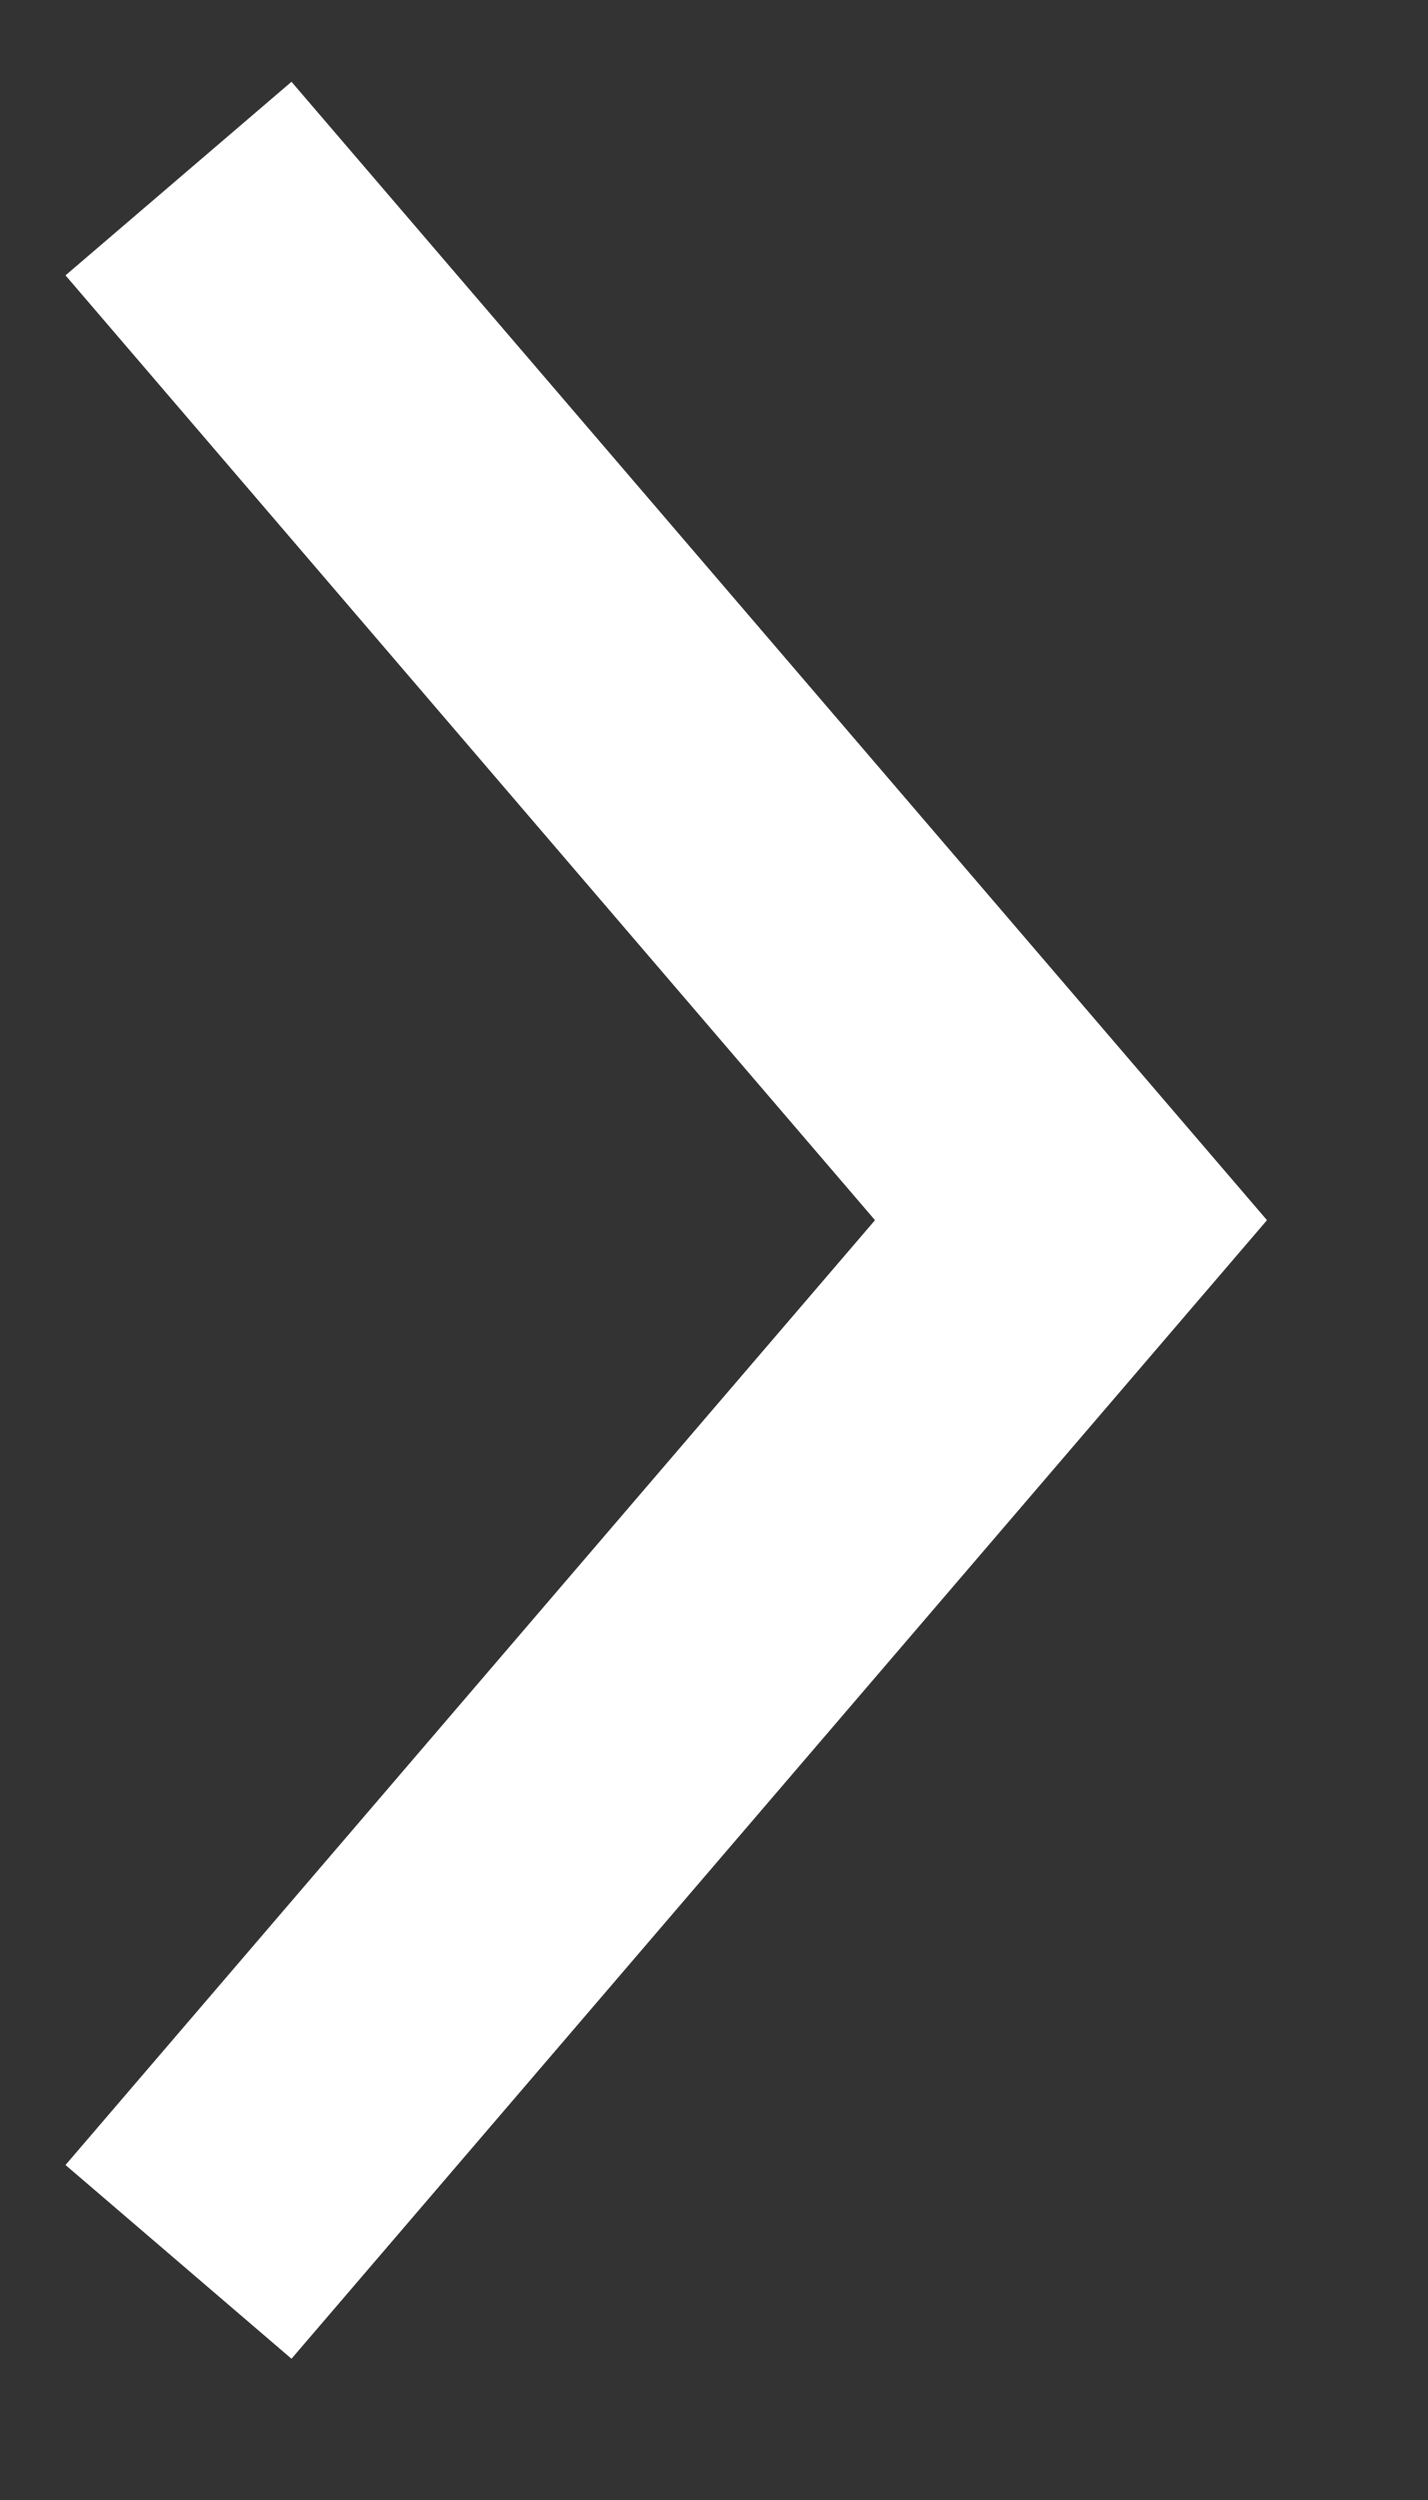
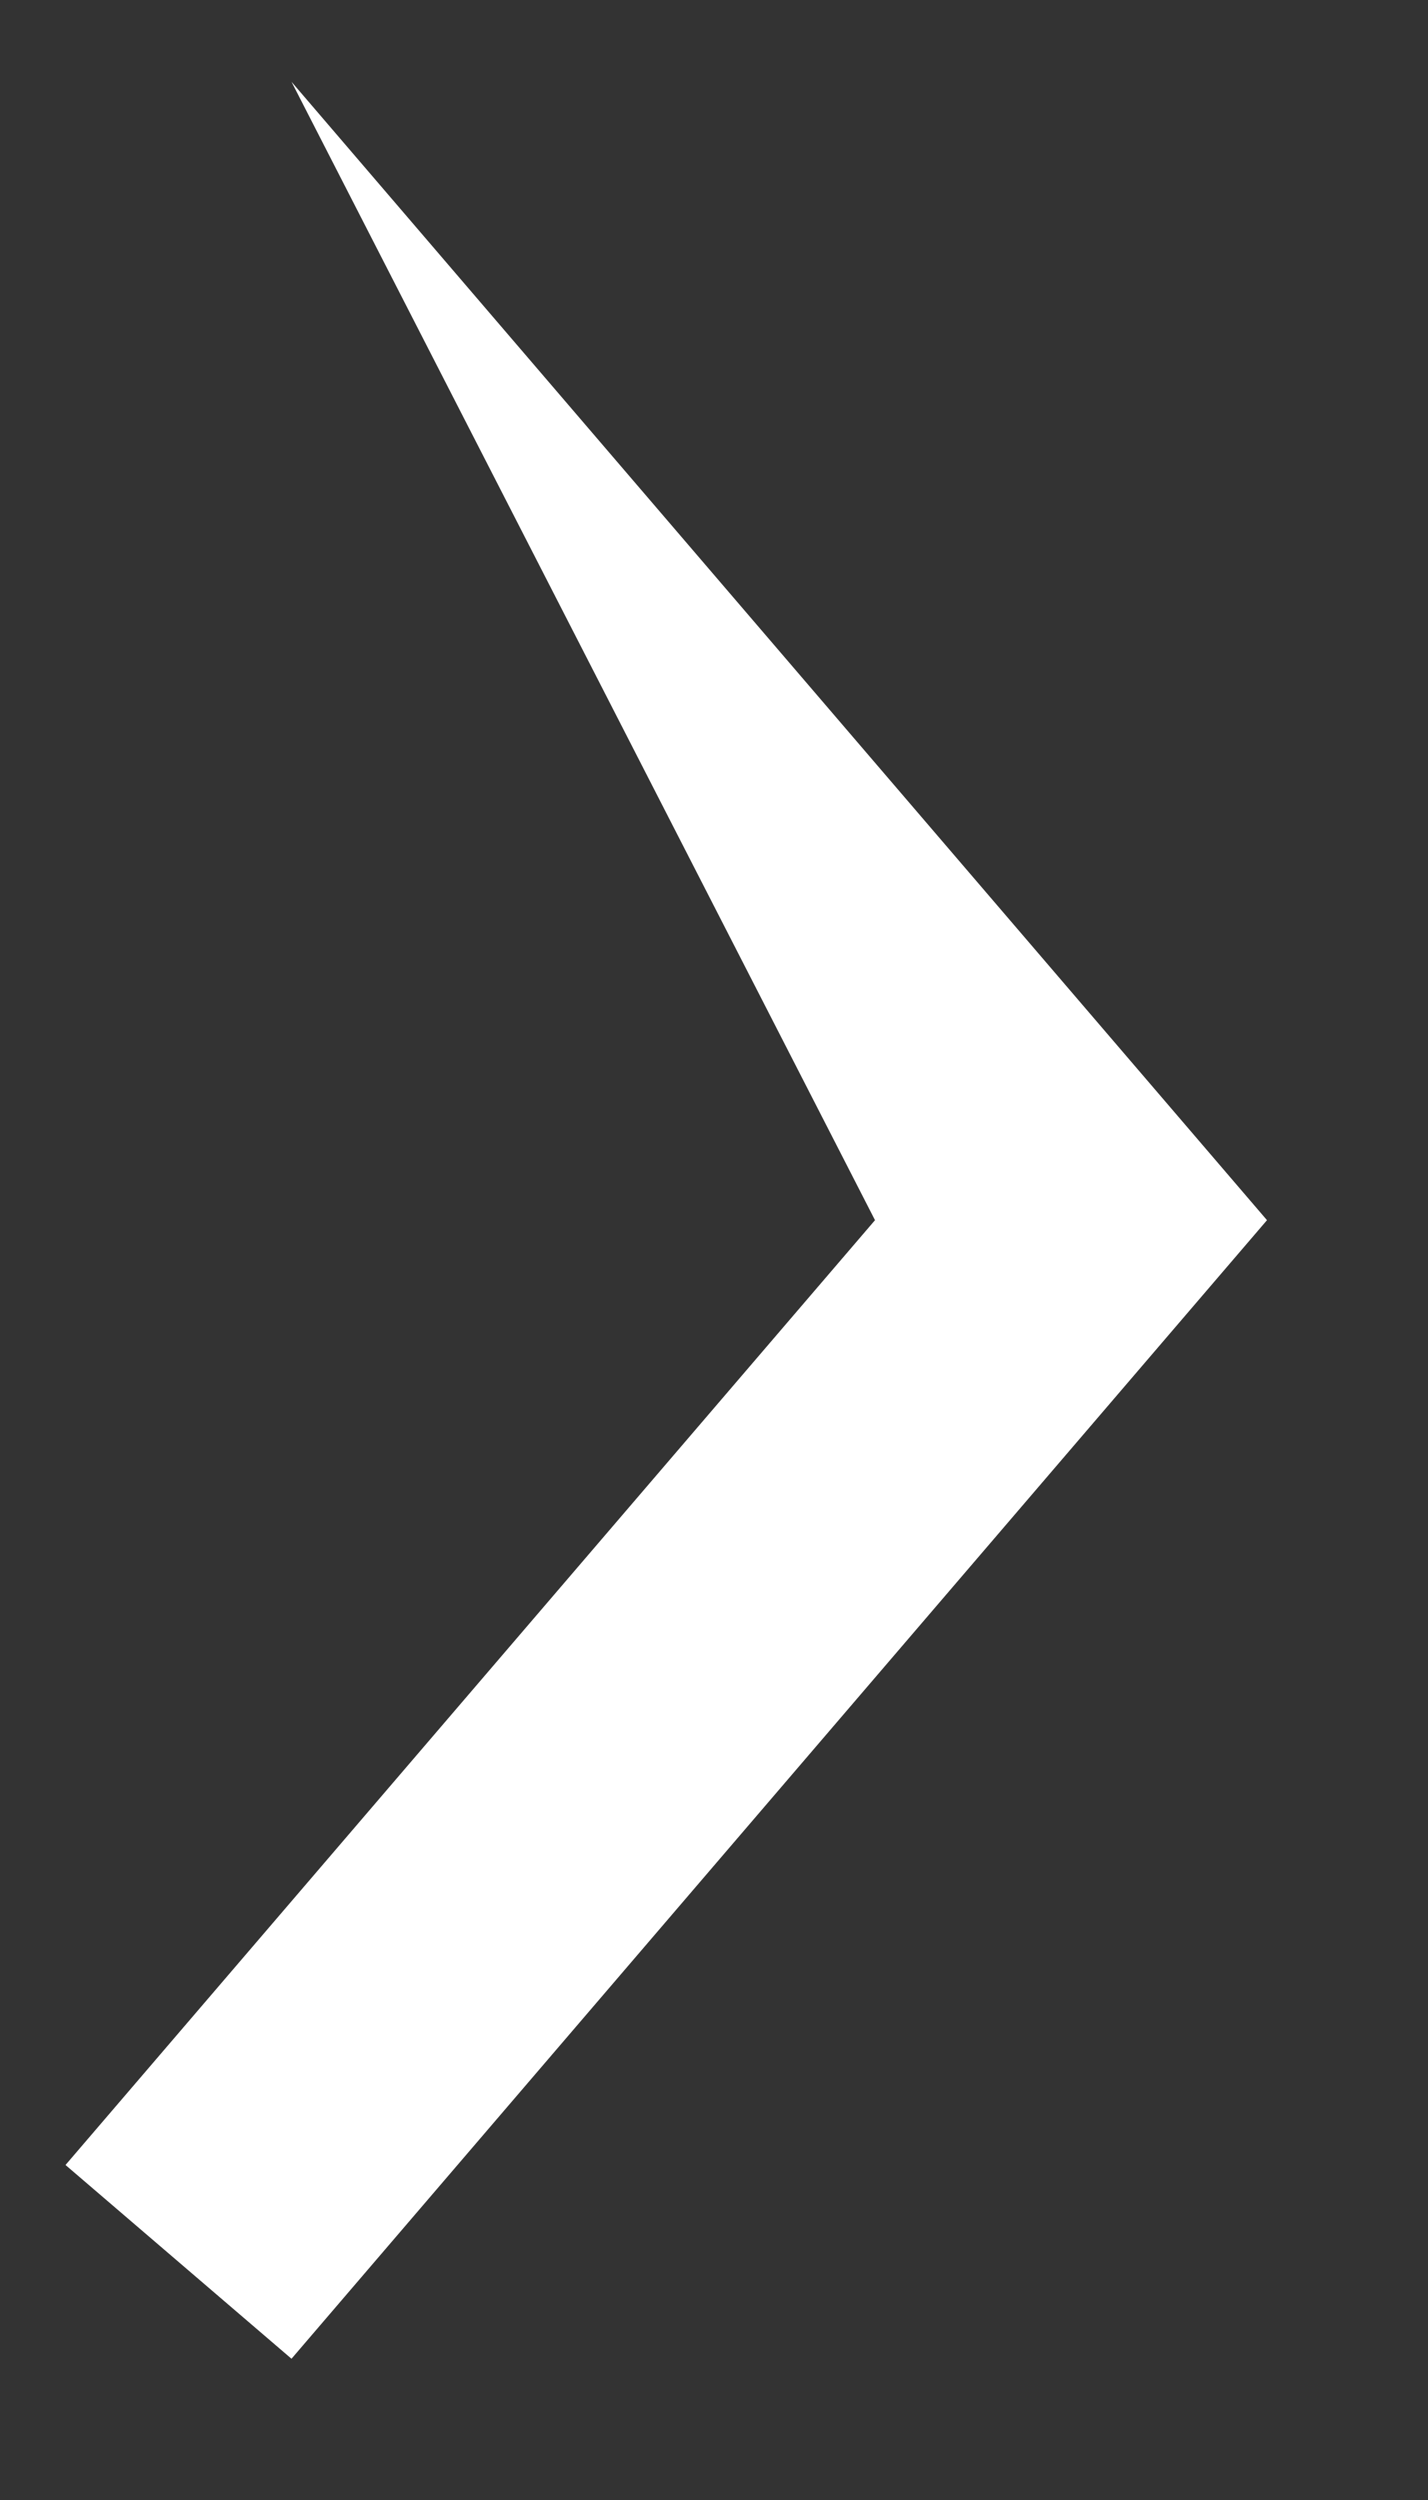
<svg xmlns="http://www.w3.org/2000/svg" width="8" height="14" viewBox="0 0 8 14" fill="none">
  <rect x="0" y="0" width="8" height="14" fill="#333333" stroke="none" />
-   <path fill-rule="evenodd" clip-rule="evenodd" d="M1.633 0.458L7.098 6.833L1.633 13.209L0.367 12.124L4.902 6.833L0.367 1.542L1.633 0.458Z" fill="white" />
+   <path fill-rule="evenodd" clip-rule="evenodd" d="M1.633 0.458L7.098 6.833L1.633 13.209L0.367 12.124L4.902 6.833L1.633 0.458Z" fill="white" />
</svg>